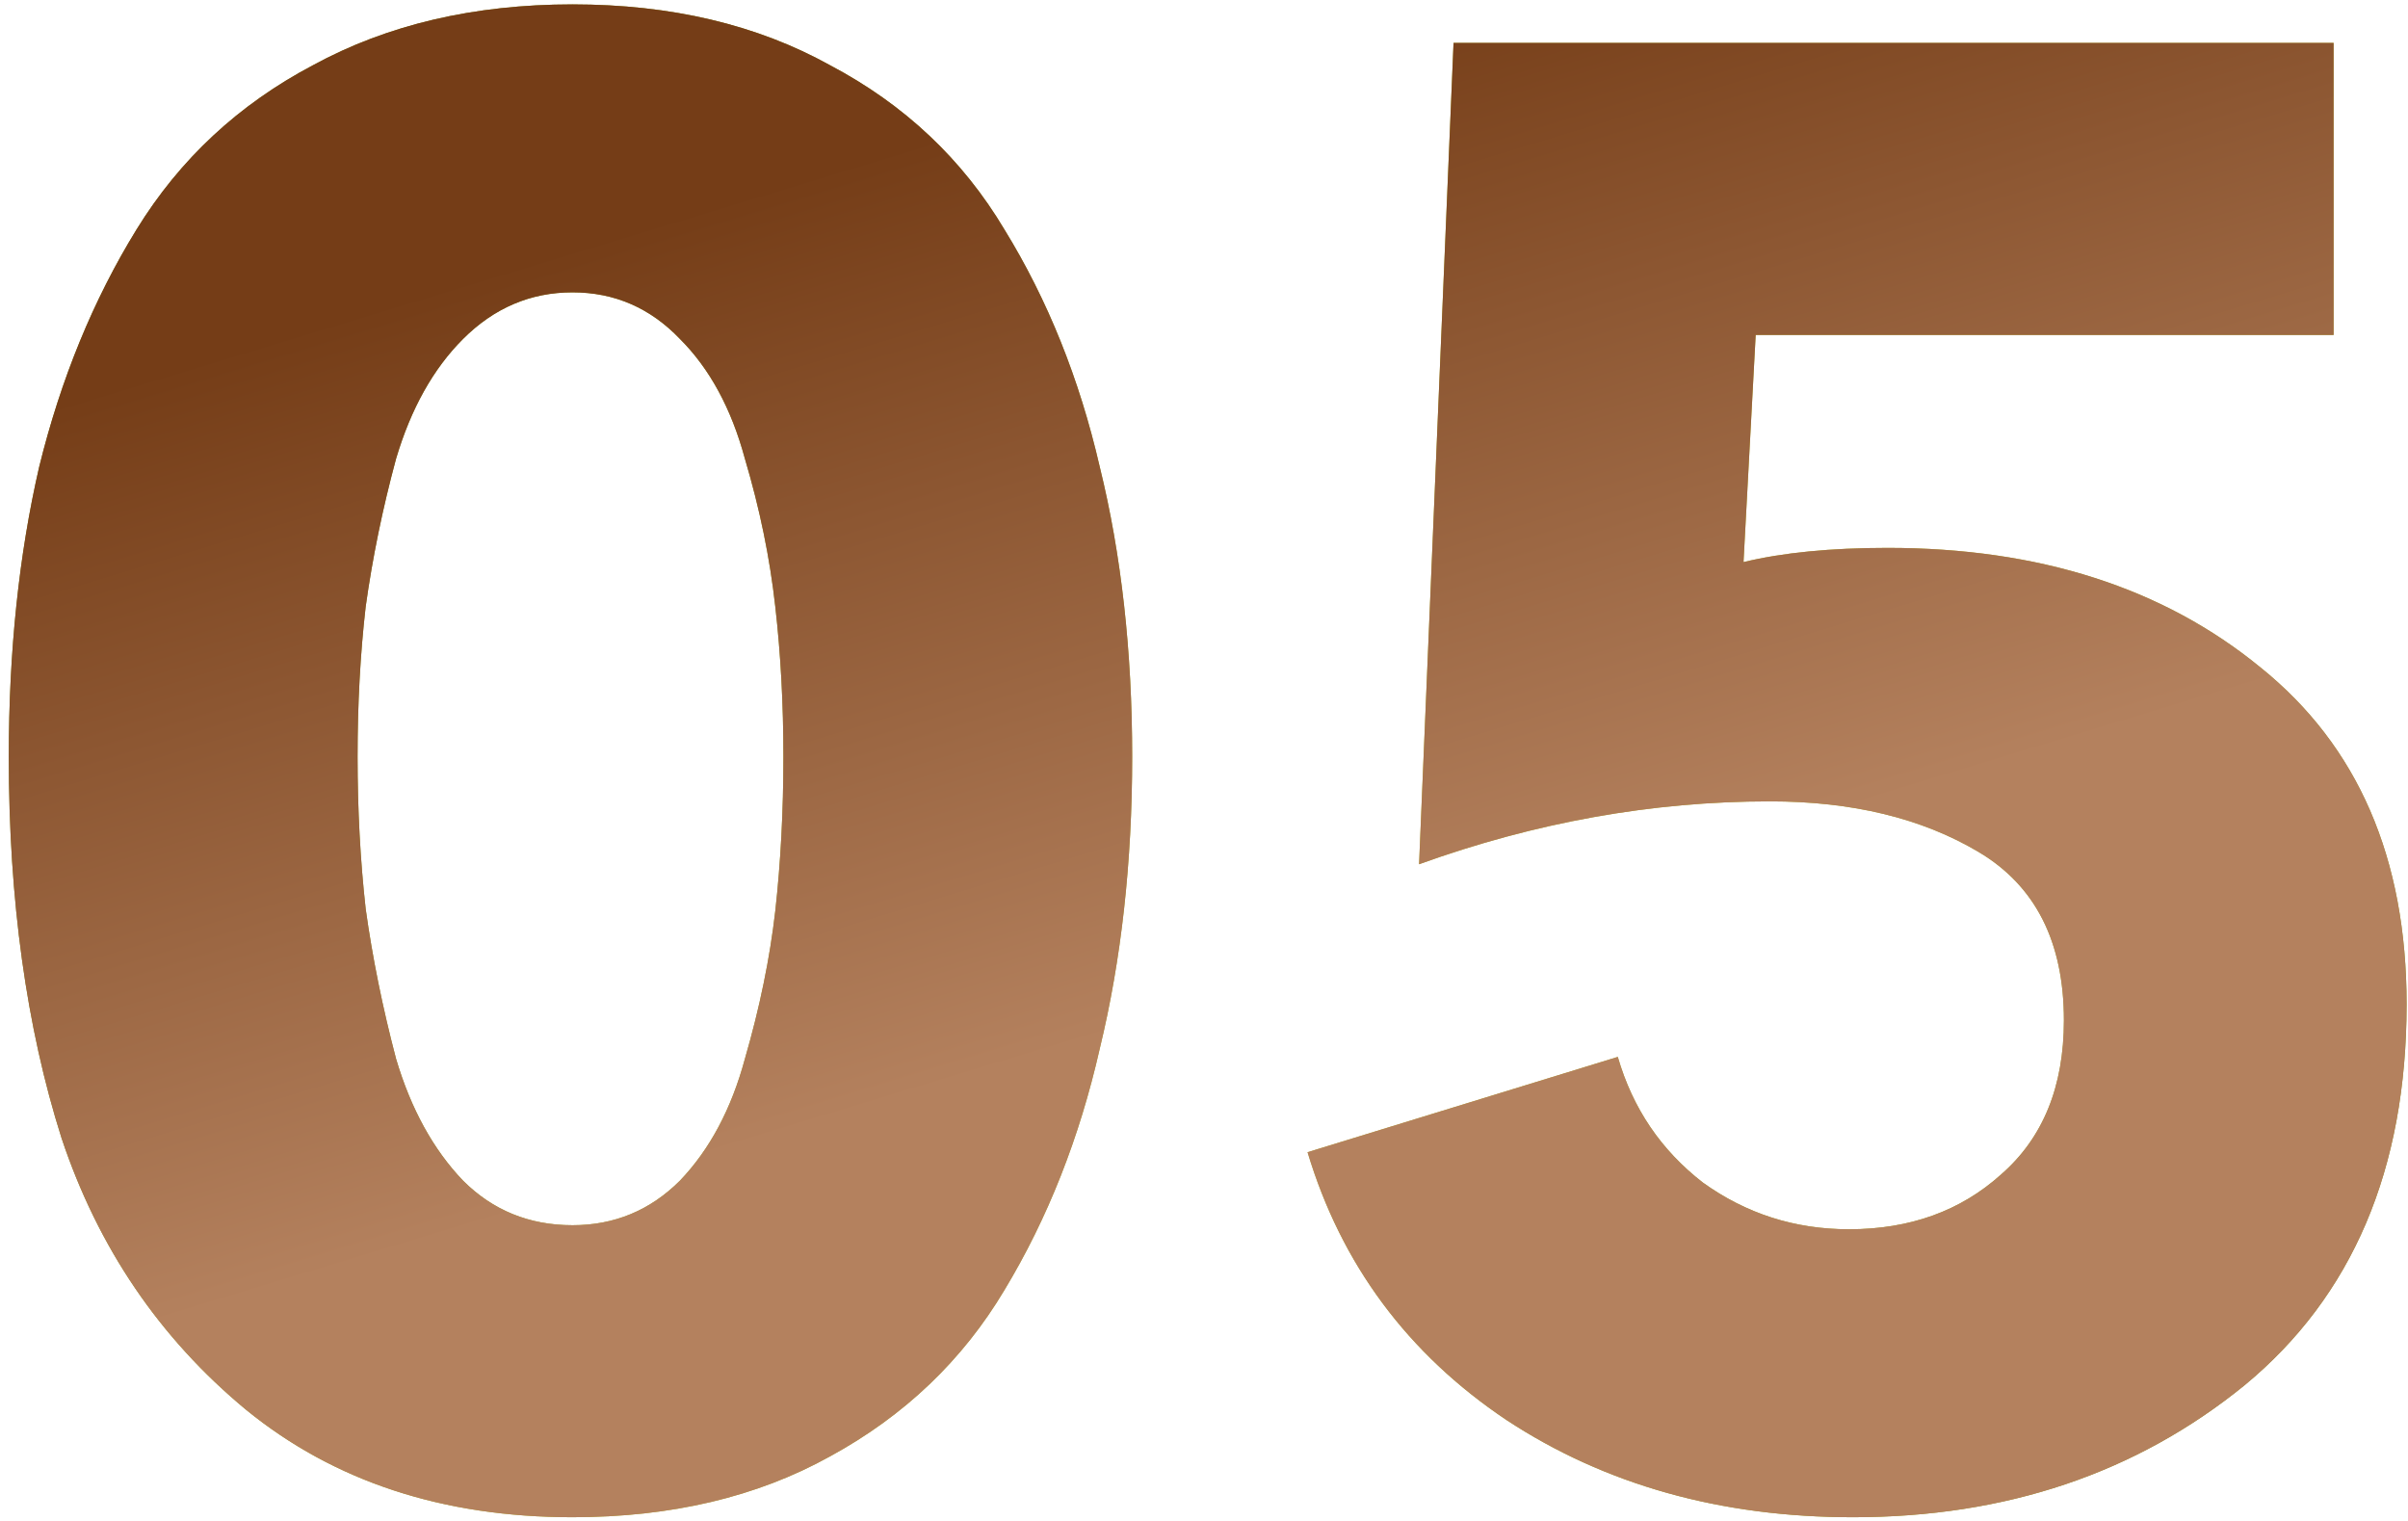
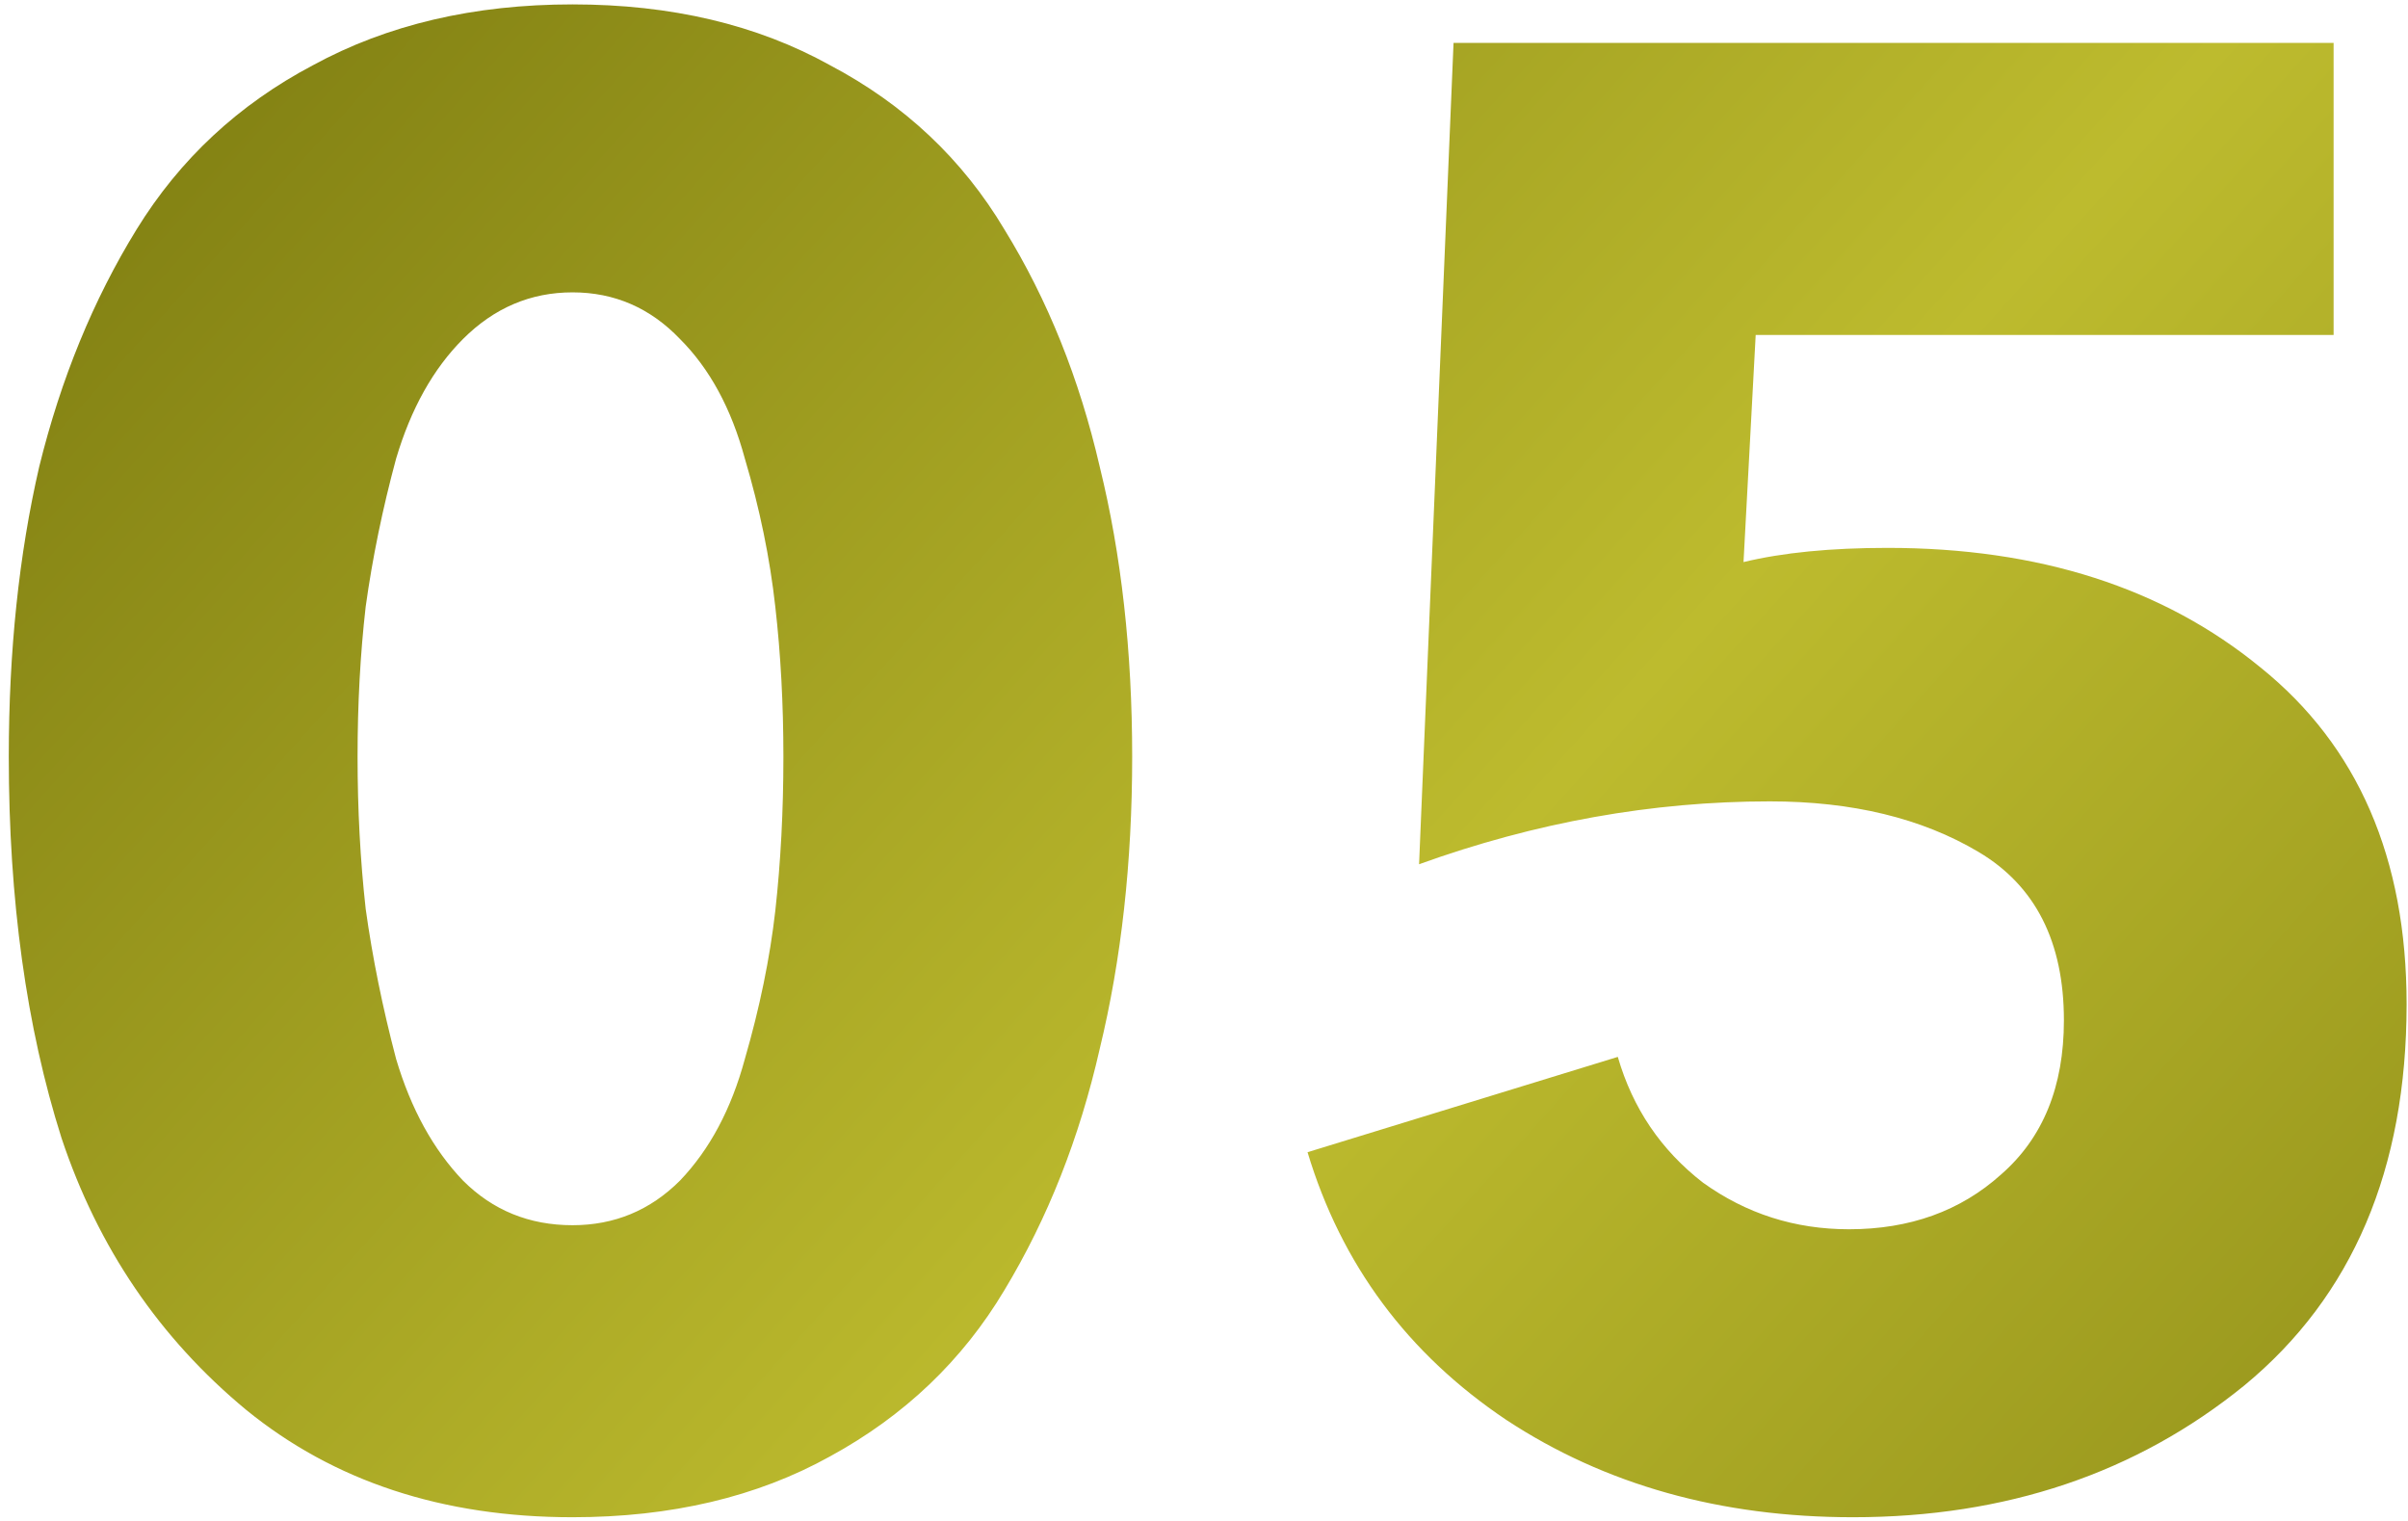
<svg xmlns="http://www.w3.org/2000/svg" width="57" height="36" viewBox="0 0 57 36" fill="none">
  <path d="M26.032 11.048C26.544 13.128 26.8 15.416 26.8 17.912C26.8 20.408 26.544 22.712 26.032 24.824C25.552 26.936 24.8 28.84 23.776 30.536C22.784 32.2 21.408 33.512 19.648 34.472C17.92 35.432 15.888 35.912 13.552 35.912C10.48 35.912 7.904 35.064 5.824 33.368C3.776 31.672 2.32 29.528 1.456 26.936C0.624 24.312 0.208 21.304 0.208 17.912C0.208 15.416 0.448 13.128 0.928 11.048C1.44 8.968 2.208 7.096 3.232 5.432C4.256 3.768 5.648 2.472 7.408 1.544C9.168 0.584 11.216 0.104 13.552 0.104C15.888 0.104 17.92 0.584 19.648 1.544C21.408 2.472 22.784 3.768 23.776 5.432C24.8 7.096 25.552 8.968 26.032 11.048ZM18.544 17.912C18.544 16.664 18.48 15.48 18.352 14.36C18.224 13.208 17.984 12.04 17.632 10.856C17.312 9.672 16.8 8.728 16.096 8.024C15.392 7.288 14.544 6.92 13.552 6.92C12.56 6.92 11.696 7.288 10.96 8.024C10.256 8.728 9.728 9.672 9.376 10.856C9.056 12.04 8.816 13.208 8.656 14.36C8.528 15.48 8.464 16.664 8.464 17.912C8.464 19.16 8.528 20.36 8.656 21.512C8.816 22.664 9.056 23.848 9.376 25.064C9.728 26.248 10.256 27.208 10.96 27.944C11.664 28.648 12.528 29 13.552 29C14.544 29 15.392 28.648 16.096 27.944C16.8 27.208 17.312 26.248 17.632 25.064C17.984 23.848 18.224 22.68 18.352 21.56C18.48 20.408 18.544 19.192 18.544 17.912ZM56.967 23.768C56.967 27.672 55.687 30.68 53.127 32.792C50.567 34.872 47.479 35.912 43.863 35.912C40.727 35.912 37.991 35.144 35.655 33.608C33.319 32.04 31.751 29.928 30.951 27.272L38.295 25.016C38.647 26.232 39.319 27.224 40.311 27.992C41.335 28.728 42.487 29.096 43.767 29.096C45.207 29.096 46.407 28.664 47.367 27.8C48.359 26.936 48.855 25.72 48.855 24.152C48.855 22.296 48.183 20.968 46.839 20.168C45.495 19.368 43.847 18.968 41.895 18.968C39.111 18.968 36.343 19.464 33.591 20.456L34.407 1.016H55.239V7.928H41.559L41.271 13.304C42.199 13.08 43.335 12.968 44.679 12.968C48.263 12.968 51.207 13.912 53.511 15.8C55.815 17.656 56.967 20.312 56.967 23.768Z" fill="url(#paint0_linear_3138_447)" />
-   <path d="M26.032 11.048C26.544 13.128 26.8 15.416 26.8 17.912C26.8 20.408 26.544 22.712 26.032 24.824C25.552 26.936 24.8 28.84 23.776 30.536C22.784 32.2 21.408 33.512 19.648 34.472C17.92 35.432 15.888 35.912 13.552 35.912C10.48 35.912 7.904 35.064 5.824 33.368C3.776 31.672 2.32 29.528 1.456 26.936C0.624 24.312 0.208 21.304 0.208 17.912C0.208 15.416 0.448 13.128 0.928 11.048C1.44 8.968 2.208 7.096 3.232 5.432C4.256 3.768 5.648 2.472 7.408 1.544C9.168 0.584 11.216 0.104 13.552 0.104C15.888 0.104 17.92 0.584 19.648 1.544C21.408 2.472 22.784 3.768 23.776 5.432C24.8 7.096 25.552 8.968 26.032 11.048ZM18.544 17.912C18.544 16.664 18.48 15.48 18.352 14.36C18.224 13.208 17.984 12.04 17.632 10.856C17.312 9.672 16.8 8.728 16.096 8.024C15.392 7.288 14.544 6.92 13.552 6.92C12.56 6.92 11.696 7.288 10.96 8.024C10.256 8.728 9.728 9.672 9.376 10.856C9.056 12.04 8.816 13.208 8.656 14.36C8.528 15.48 8.464 16.664 8.464 17.912C8.464 19.16 8.528 20.36 8.656 21.512C8.816 22.664 9.056 23.848 9.376 25.064C9.728 26.248 10.256 27.208 10.96 27.944C11.664 28.648 12.528 29 13.552 29C14.544 29 15.392 28.648 16.096 27.944C16.8 27.208 17.312 26.248 17.632 25.064C17.984 23.848 18.224 22.68 18.352 21.56C18.48 20.408 18.544 19.192 18.544 17.912ZM56.967 23.768C56.967 27.672 55.687 30.68 53.127 32.792C50.567 34.872 47.479 35.912 43.863 35.912C40.727 35.912 37.991 35.144 35.655 33.608C33.319 32.04 31.751 29.928 30.951 27.272L38.295 25.016C38.647 26.232 39.319 27.224 40.311 27.992C41.335 28.728 42.487 29.096 43.767 29.096C45.207 29.096 46.407 28.664 47.367 27.8C48.359 26.936 48.855 25.72 48.855 24.152C48.855 22.296 48.183 20.968 46.839 20.168C45.495 19.368 43.847 18.968 41.895 18.968C39.111 18.968 36.343 19.464 33.591 20.456L34.407 1.016H55.239V7.928H41.559L41.271 13.304C42.199 13.08 43.335 12.968 44.679 12.968C48.263 12.968 51.207 13.912 53.511 15.8C55.815 17.656 56.967 20.312 56.967 23.768Z" fill="url(#paint1_linear_3138_447)" />
  <defs>
    <linearGradient id="paint0_linear_3138_447" x1="-2" y1="-6.487" x2="69.58" y2="57.815" gradientUnits="userSpaceOnUse">
      <stop stop-color="#71700B" />
      <stop offset="0.474" stop-color="#BDBB2E" />
      <stop offset="1" stop-color="#71700B" />
    </linearGradient>
    <linearGradient id="paint1_linear_3138_447" x1="29.5" y1="1" x2="35.765" y2="21.615" gradientUnits="userSpaceOnUse">
      <stop stop-color="#753D17" />
      <stop offset="1" stop-color="#B4815E" />
    </linearGradient>
  </defs>
</svg>